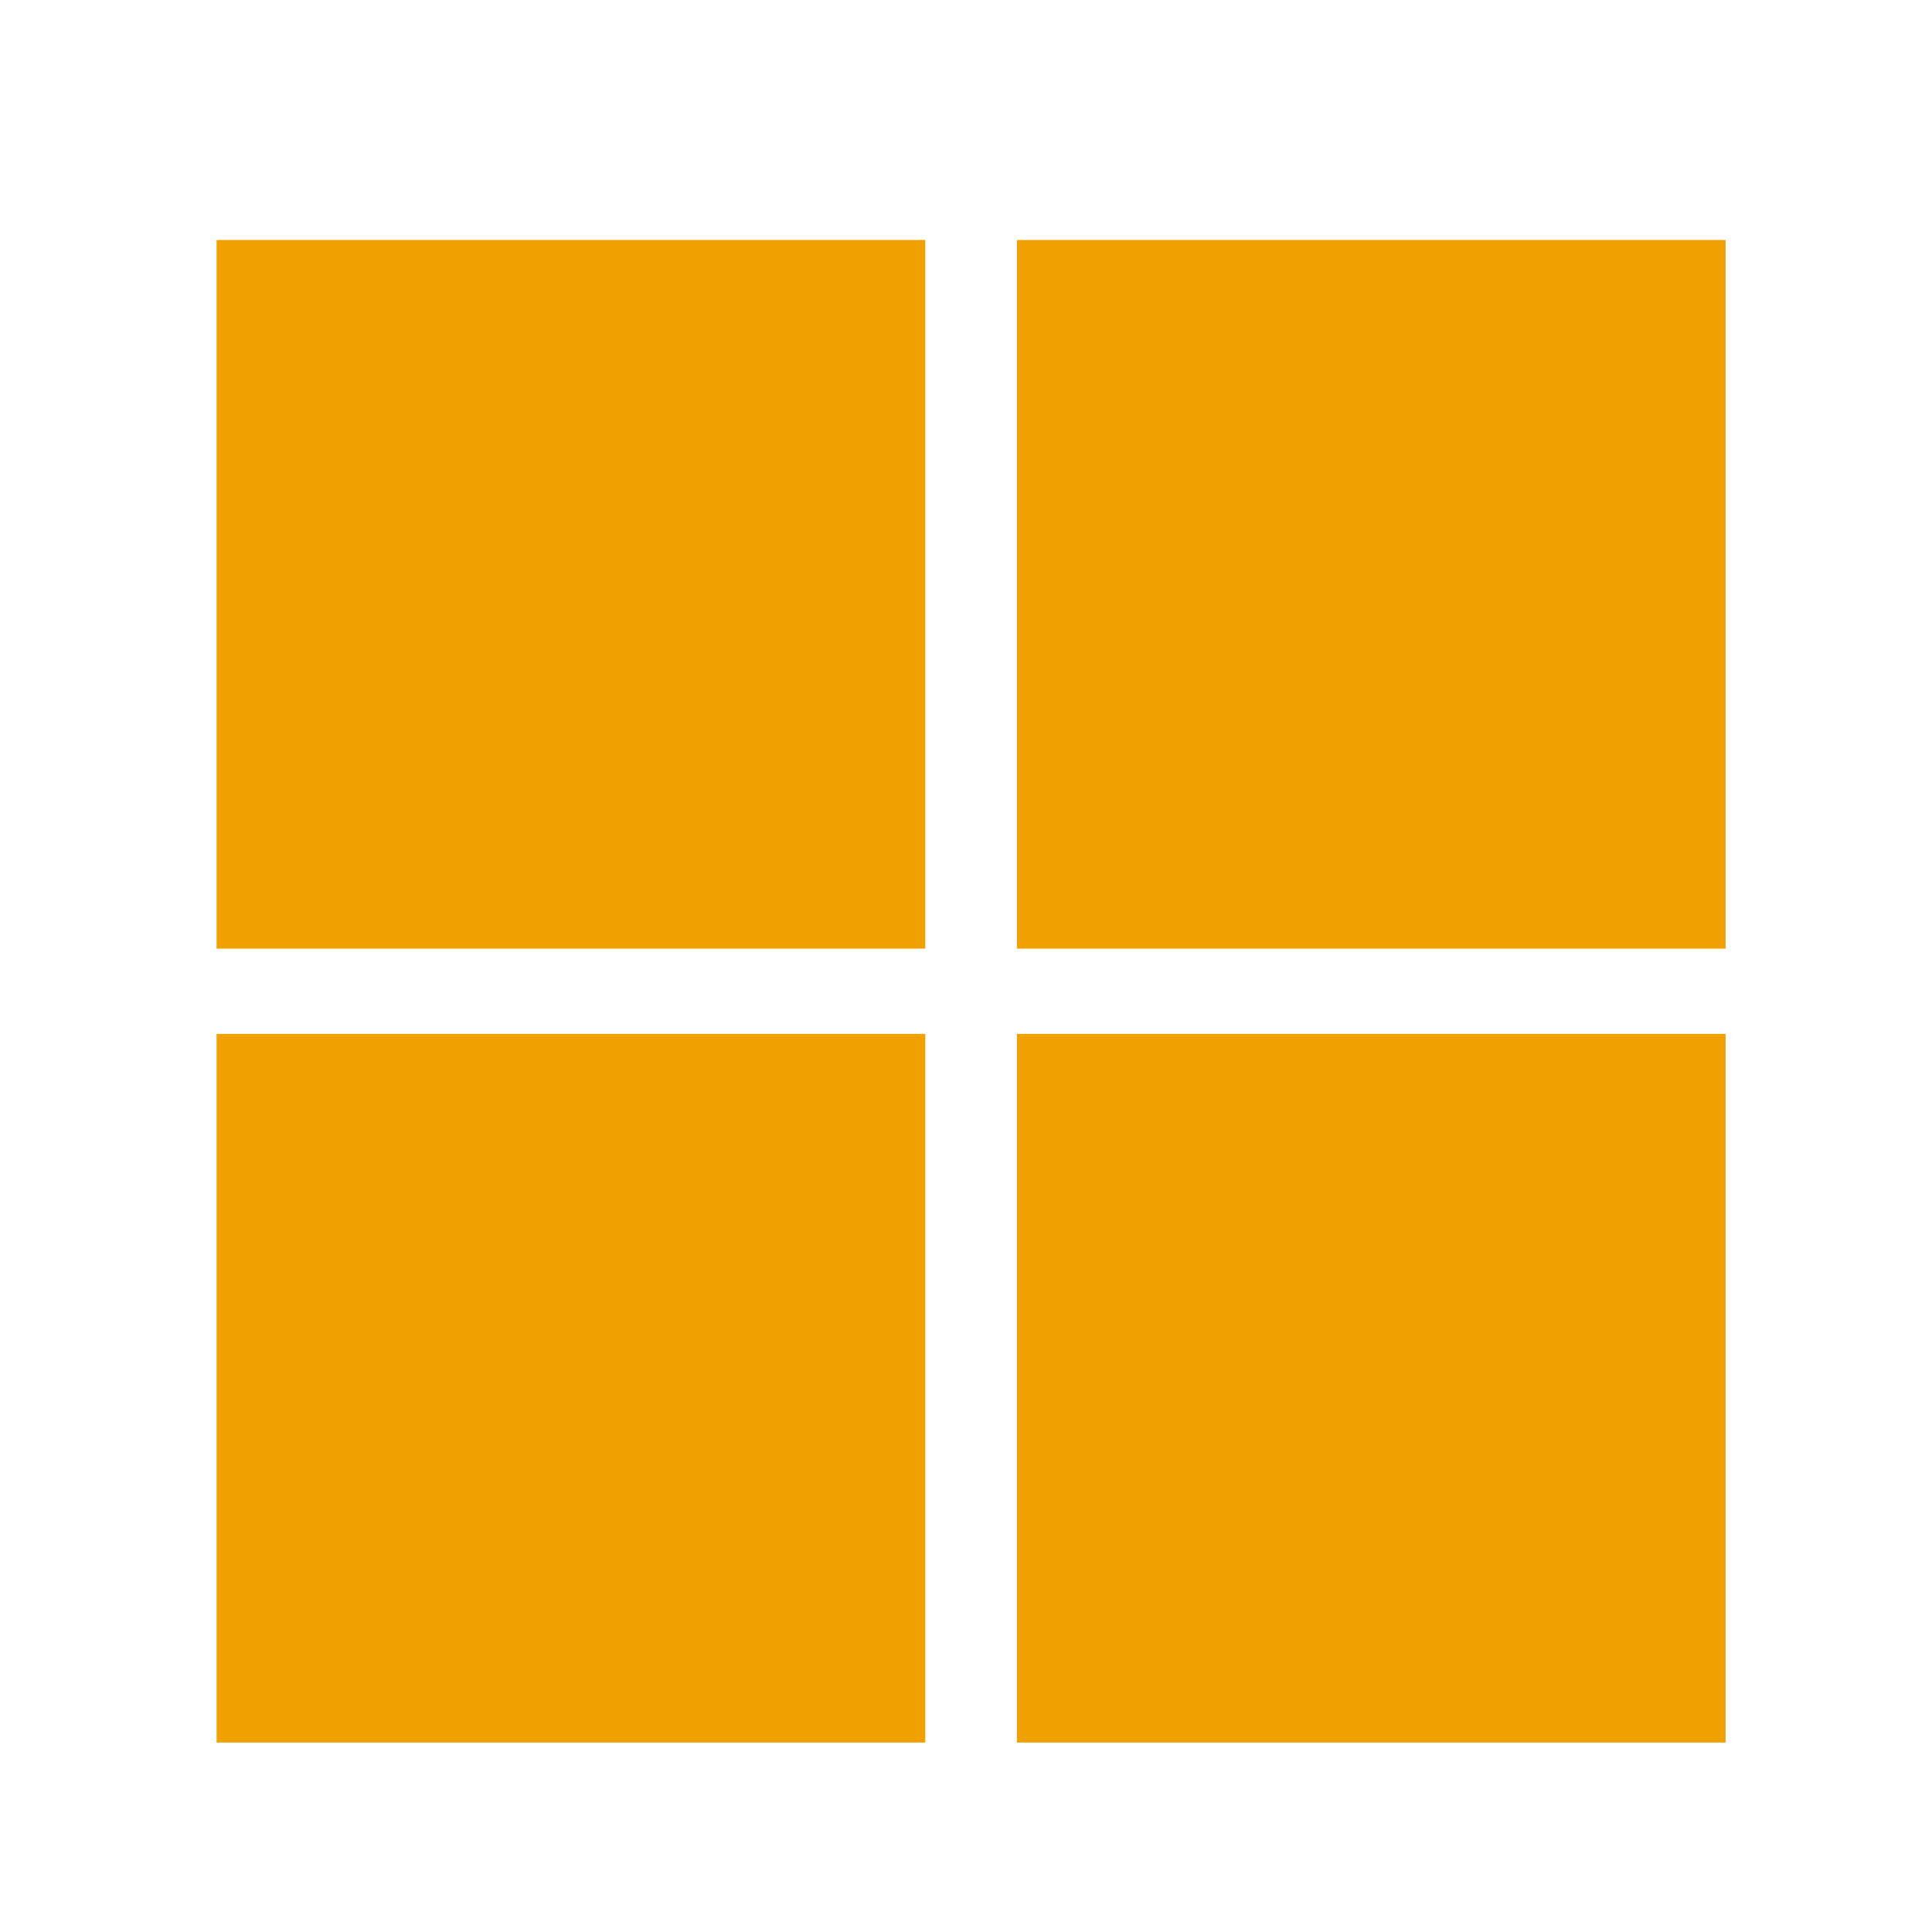
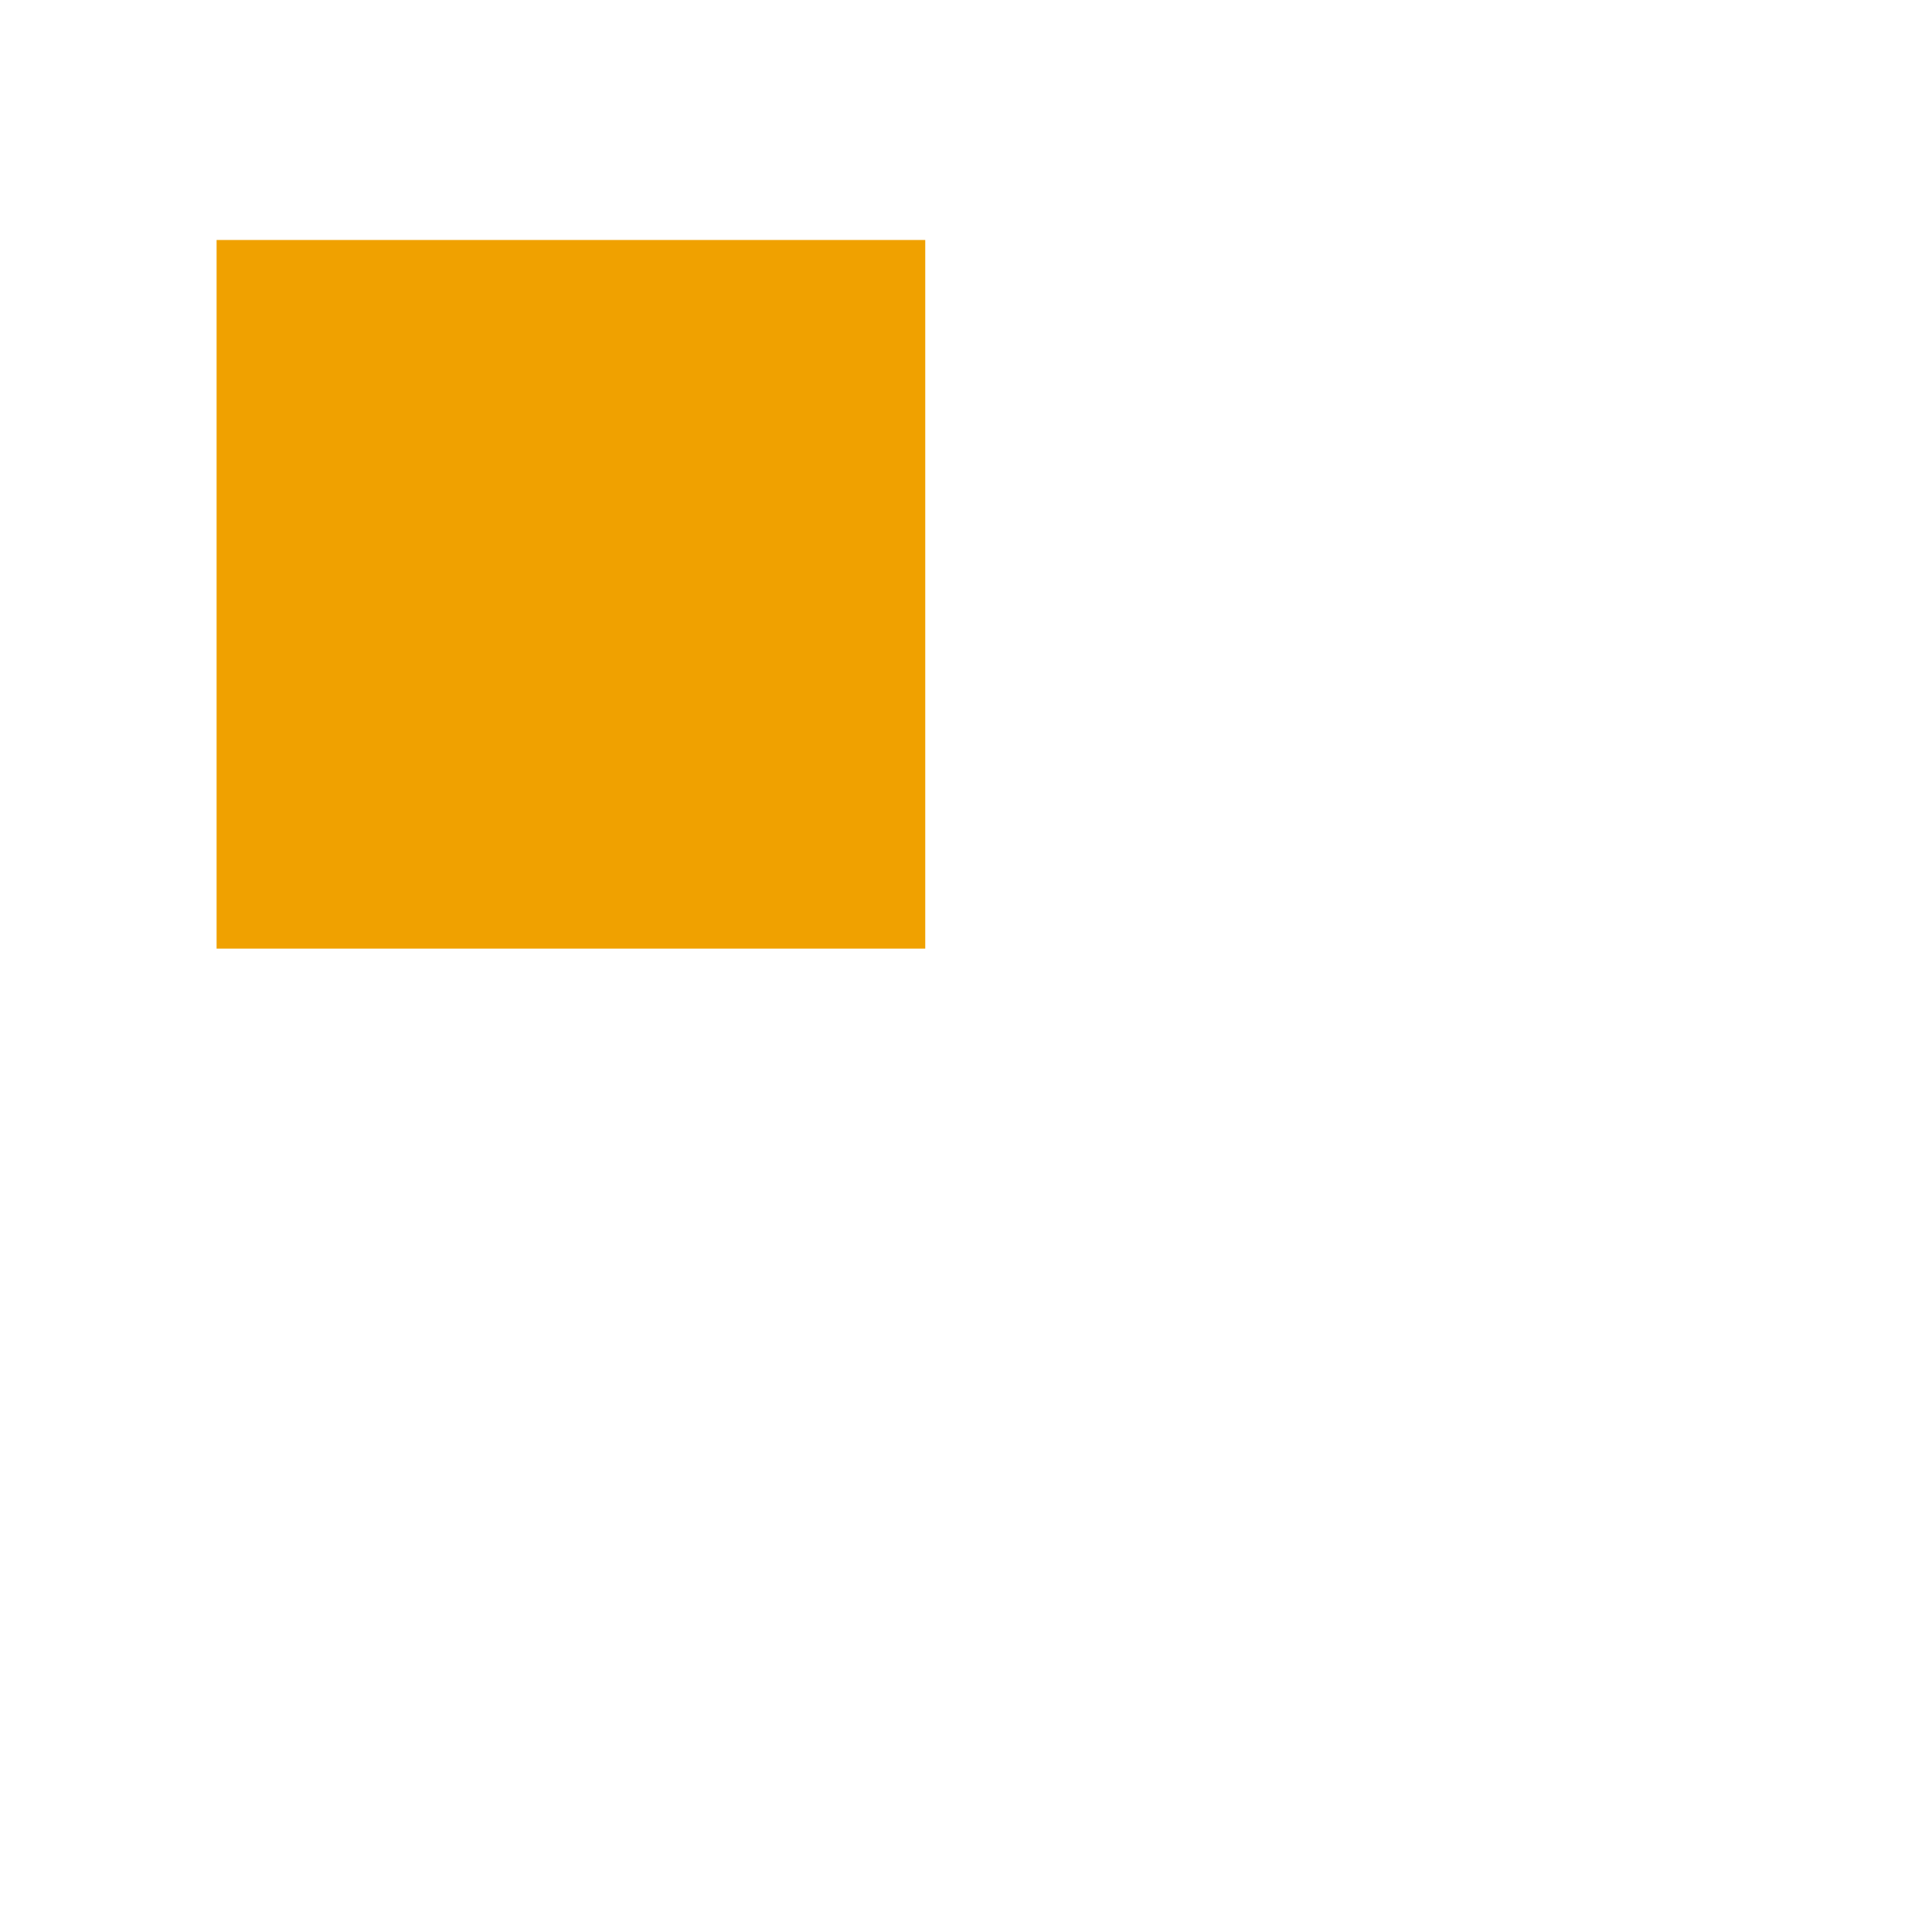
<svg xmlns="http://www.w3.org/2000/svg" version="1.1" id="Capa_1" x="0px" y="0px" viewBox="0 0 512 512" style="enable-background:new 0 0 512 512;" xml:space="preserve">
  <style type="text/css">
	.st0{fill:#F0A100;}
</style>
  <rect x="57.4" y="63.6" class="st0" width="187.8" height="187.8" />
-   <rect x="269.5" y="63.6" class="st0" width="187.8" height="187.8" />
-   <rect x="57.4" y="274" class="st0" width="187.8" height="187.8" />
-   <rect x="269.5" y="274" class="st0" width="187.8" height="187.8" />
</svg>